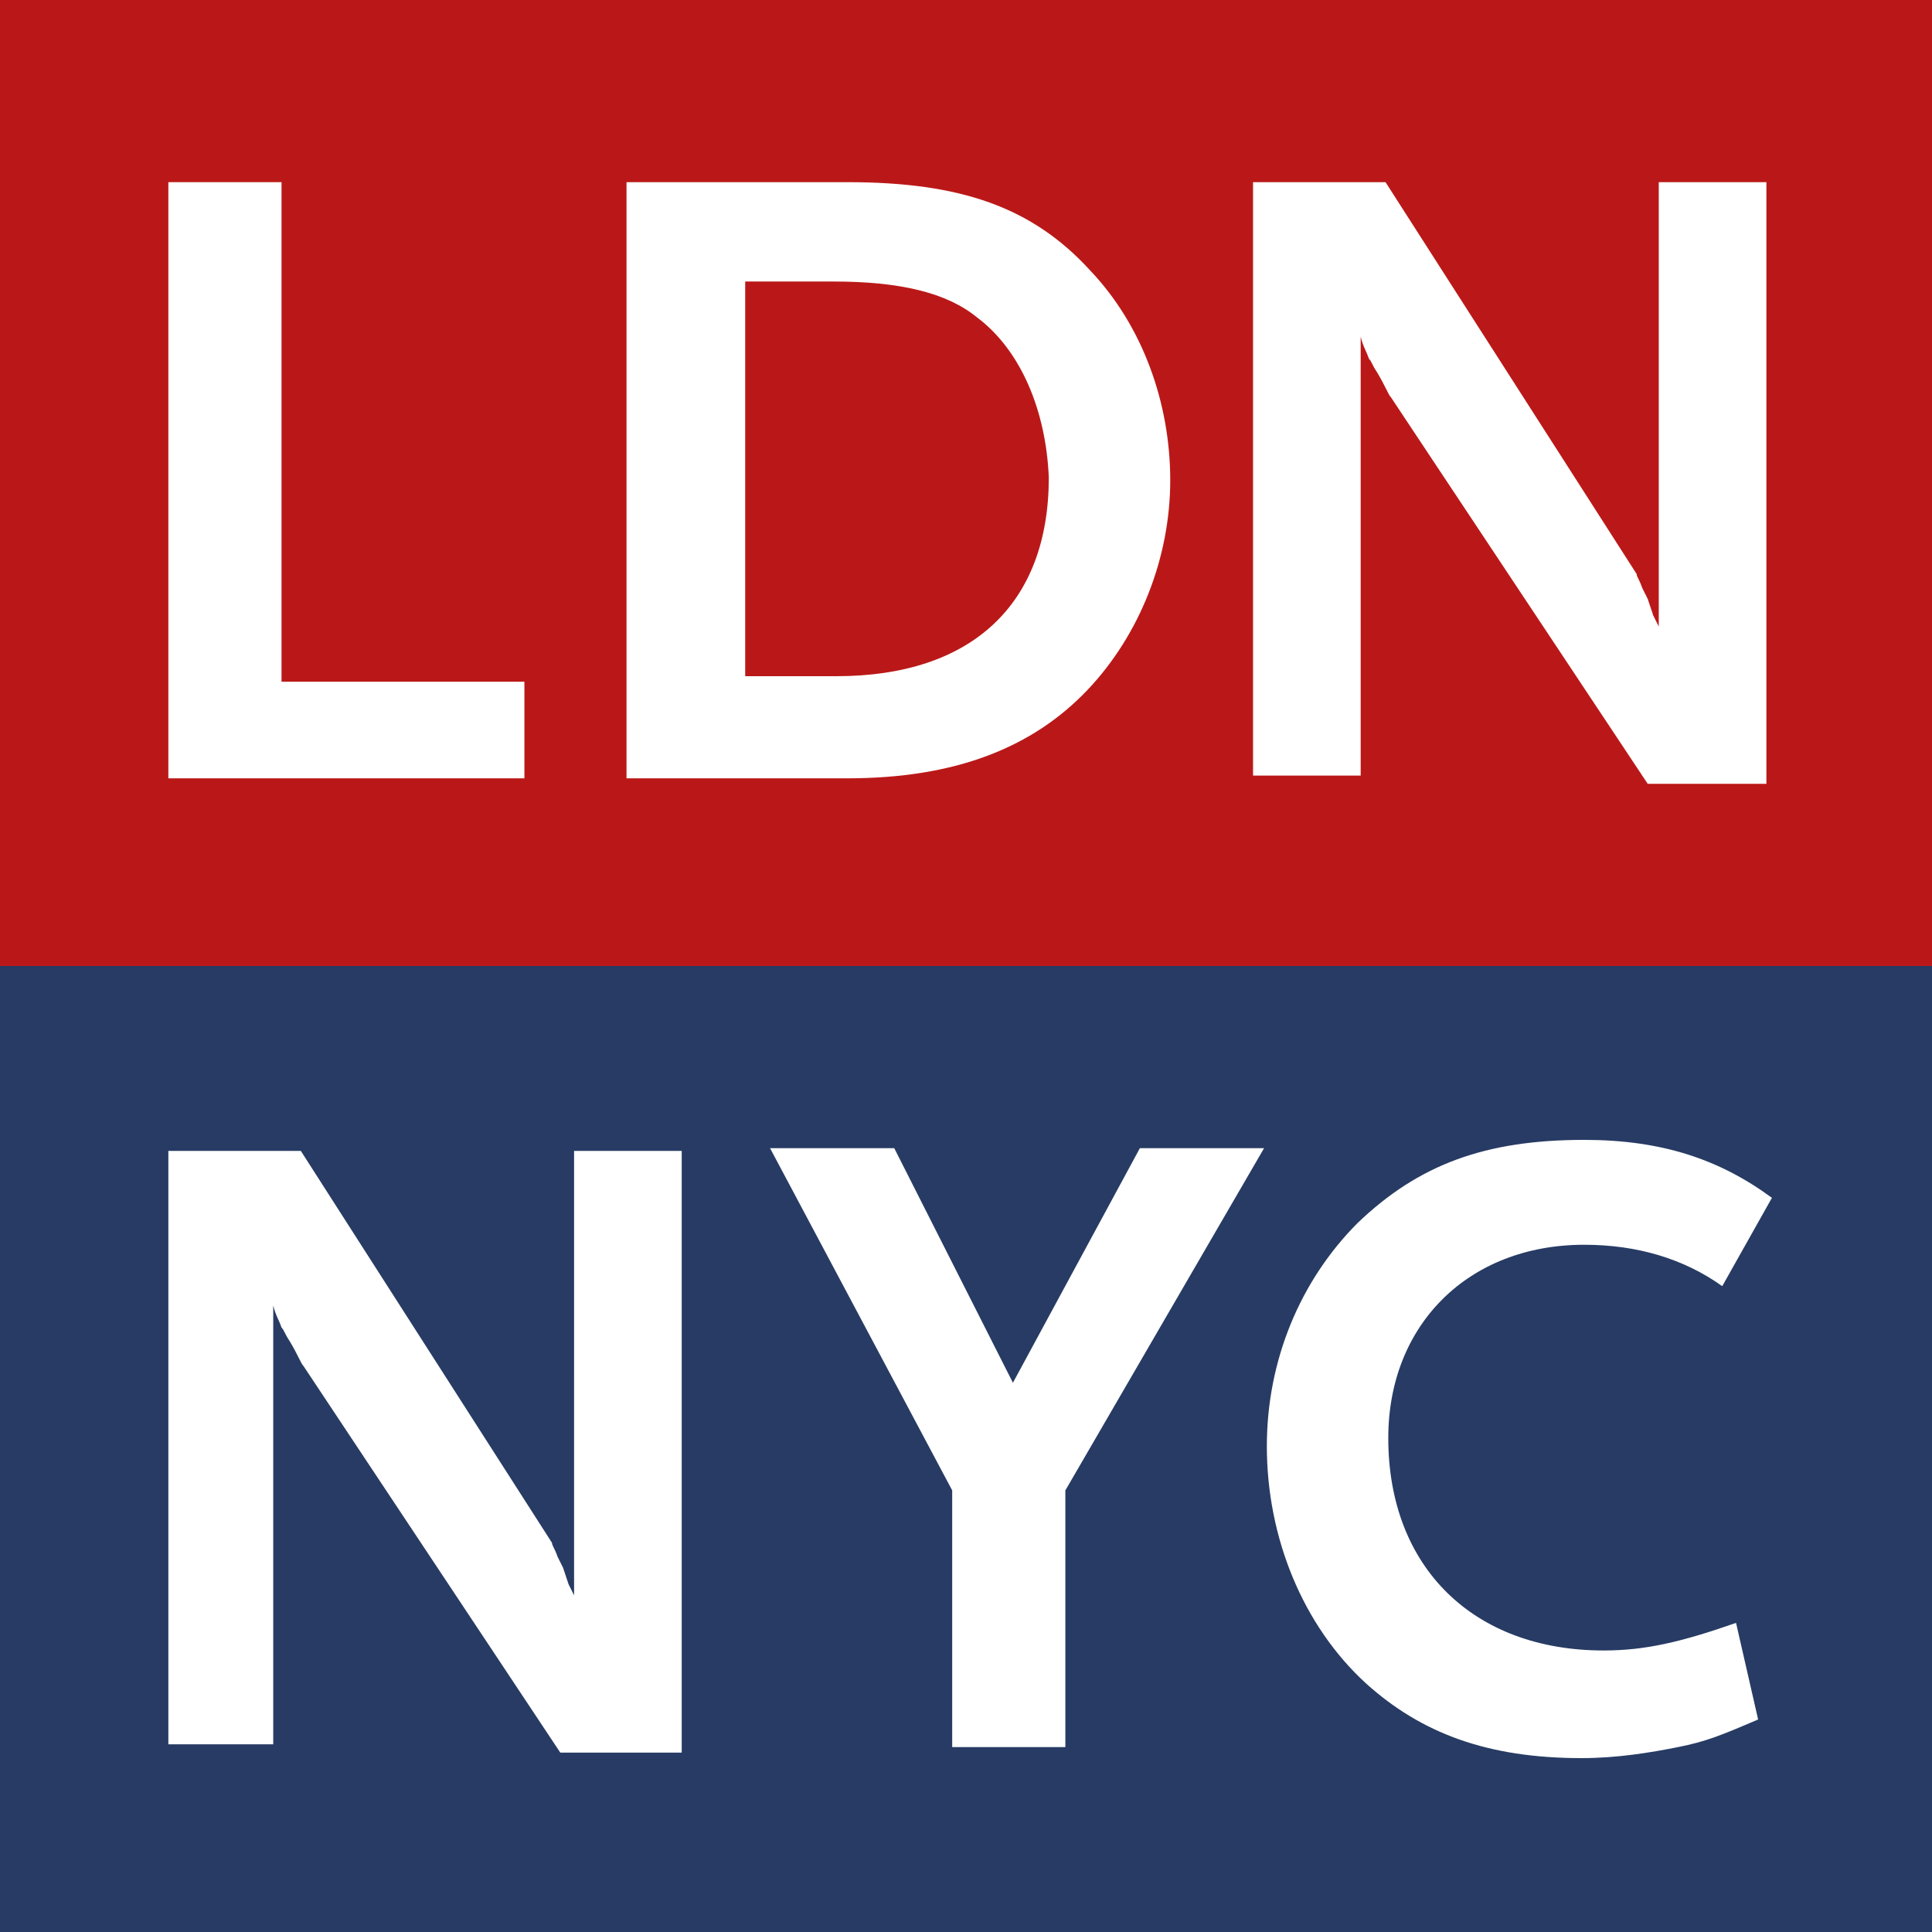
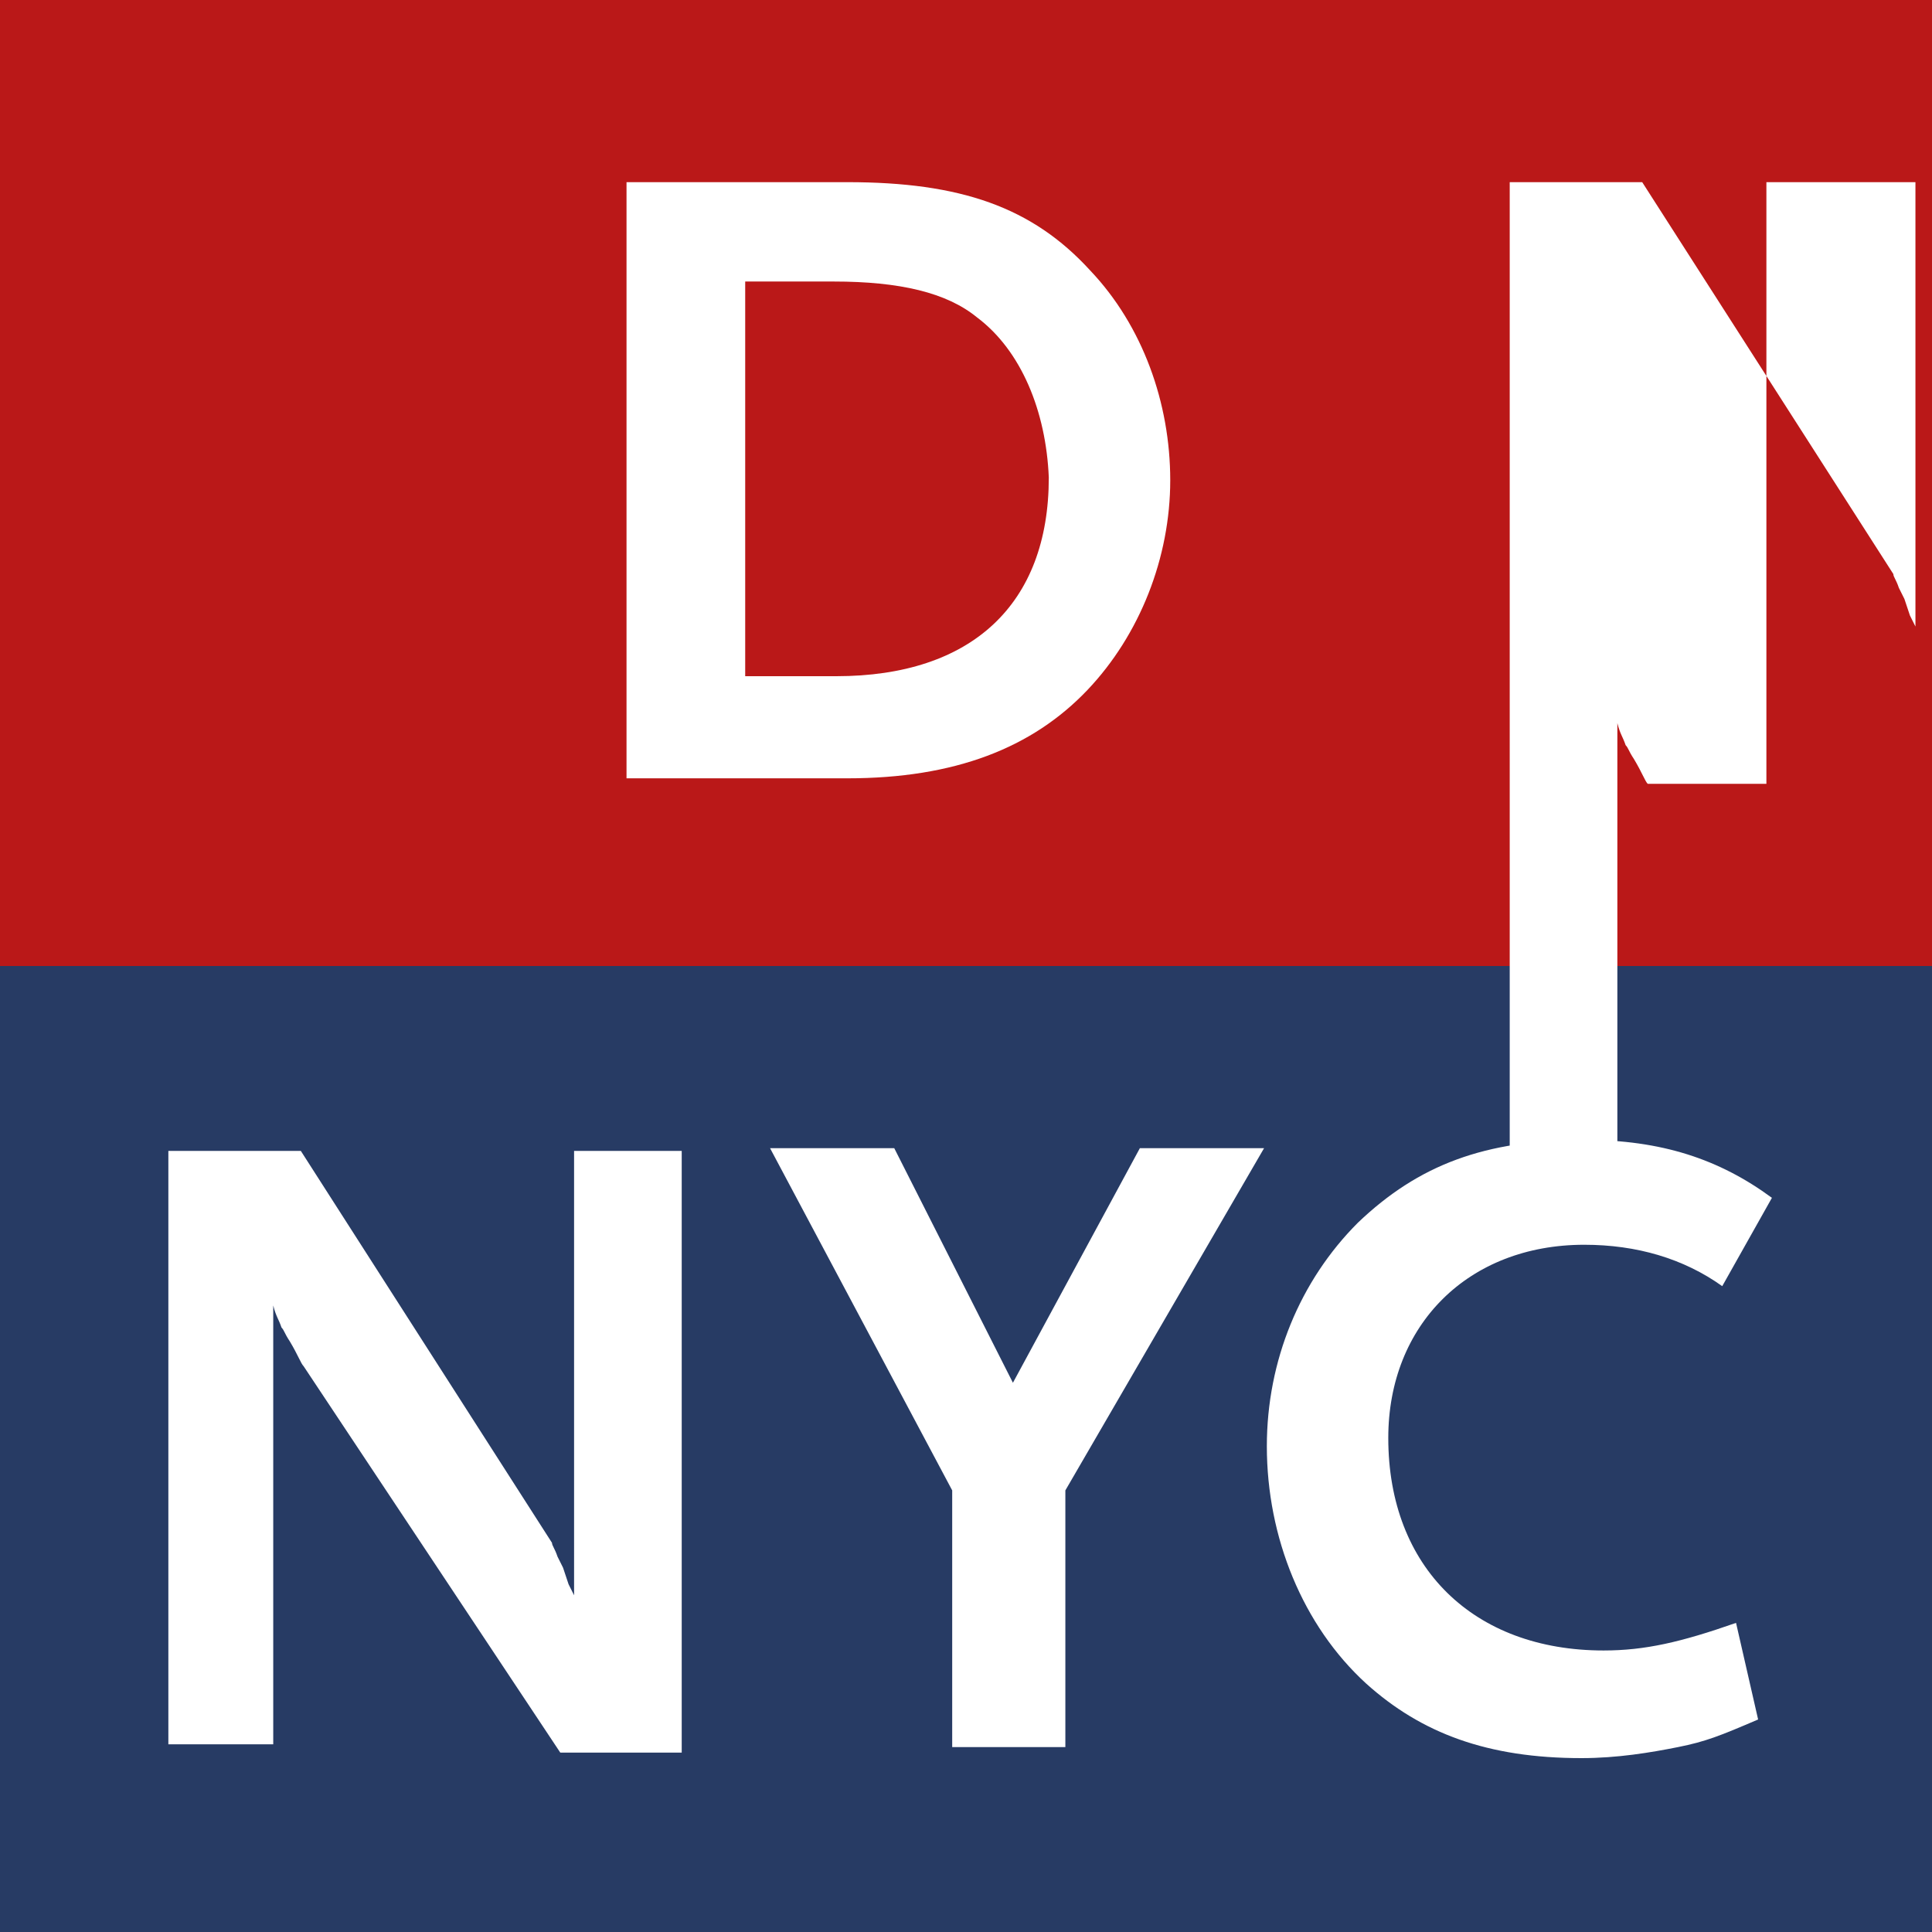
<svg xmlns="http://www.w3.org/2000/svg" version="1.1" id="Layer_1" x="0px" y="0px" width="70px" height="70px" viewBox="0 0 70 70" style="enable-background:new 0 0 70 70;" xml:space="preserve">
  <rect x="0" y="0" width="70" height="70" fill="#808080" stroke="none" />
  <style type="text/css">
	.st0{fill:#BA1818;}
	.st1{fill:#273B64;}
	.st2{fill:#FFFFFF;}
</style>
  <g>
    <rect class="st0" width="70" height="35" />
    <rect y="35" class="st1" width="70" height="35" />
    <g>
-       <path class="st2" d="M6.1,28.2V6.6h4.1v18.1h8.8v3.5H6.1z" />
-       <path class="st2" d="M59.7,28.4l-9.3-14c-0.1-0.1-0.2-0.4-0.5-0.9c-0.2-0.3-0.2-0.4-0.3-0.5c-0.1-0.3-0.2-0.4-0.3-0.8v15.9h-3.9    V6.6h4.8l9.1,14.2c0,0.1,0.1,0.2,0.2,0.5c0.1,0.2,0.2,0.4,0.2,0.4l0.2,0.6l0.2,0.4V6.6H64v21.8H59.7z" />
+       <path class="st2" d="M59.7,28.4c-0.1-0.1-0.2-0.4-0.5-0.9c-0.2-0.3-0.2-0.4-0.3-0.5c-0.1-0.3-0.2-0.4-0.3-0.8v15.9h-3.9    V6.6h4.8l9.1,14.2c0,0.1,0.1,0.2,0.2,0.5c0.1,0.2,0.2,0.4,0.2,0.4l0.2,0.6l0.2,0.4V6.6H64v21.8H59.7z" />
      <path class="st2" d="M39.4,25c-2,2.1-4.8,3.2-8.7,3.2h-8V6.6h8c4.1,0,6.7,0.9,8.8,3.2c1.9,2,2.9,4.8,2.9,7.6    C42.4,20.2,41.3,23,39.4,25z M35.4,11.5c-1.1-0.9-2.8-1.3-5.2-1.3H27v14.3h3.3c4.9,0,7.7-2.6,7.7-7.2C37.9,14.9,37,12.7,35.4,11.5    z" />
    </g>
    <g>
      <path class="st2" d="M20.3,63.5l-9.3-14c-0.1-0.1-0.2-0.4-0.5-0.9c-0.2-0.3-0.2-0.4-0.3-0.5c-0.1-0.3-0.2-0.4-0.3-0.8v15.9H6.1    V41.7h4.8l9.1,14.2c0,0.1,0.1,0.2,0.2,0.5c0.1,0.2,0.2,0.4,0.2,0.4l0.2,0.6l0.2,0.4V41.7h3.9v21.8H20.3z" />
      <path class="st2" d="M38.6,54v9.3h-4.1V54l-6.6-12.4h4.5l4.3,8.5l4.6-8.5h4.5L38.6,54z" />
      <path class="st2" d="M62.4,46.6c-1.4-1-3.1-1.5-5-1.5c-4.2,0-7.1,2.9-7.1,7c0,4.7,3.1,7.7,7.8,7.7c1.5,0,2.8-0.3,4.8-1l0.8,3.5    c-1.4,0.6-1.9,0.8-2.9,1c-1,0.2-2.2,0.4-3.5,0.4c-3.4,0-5.8-0.9-7.8-2.7c-2.3-2.1-3.6-5.3-3.6-8.6c0-3.1,1.2-6,3.3-8.1    c2.2-2.1,4.6-3,8.2-3c2.8,0,4.9,0.7,6.8,2.1L62.4,46.6z" />
    </g>
  </g>
</svg>